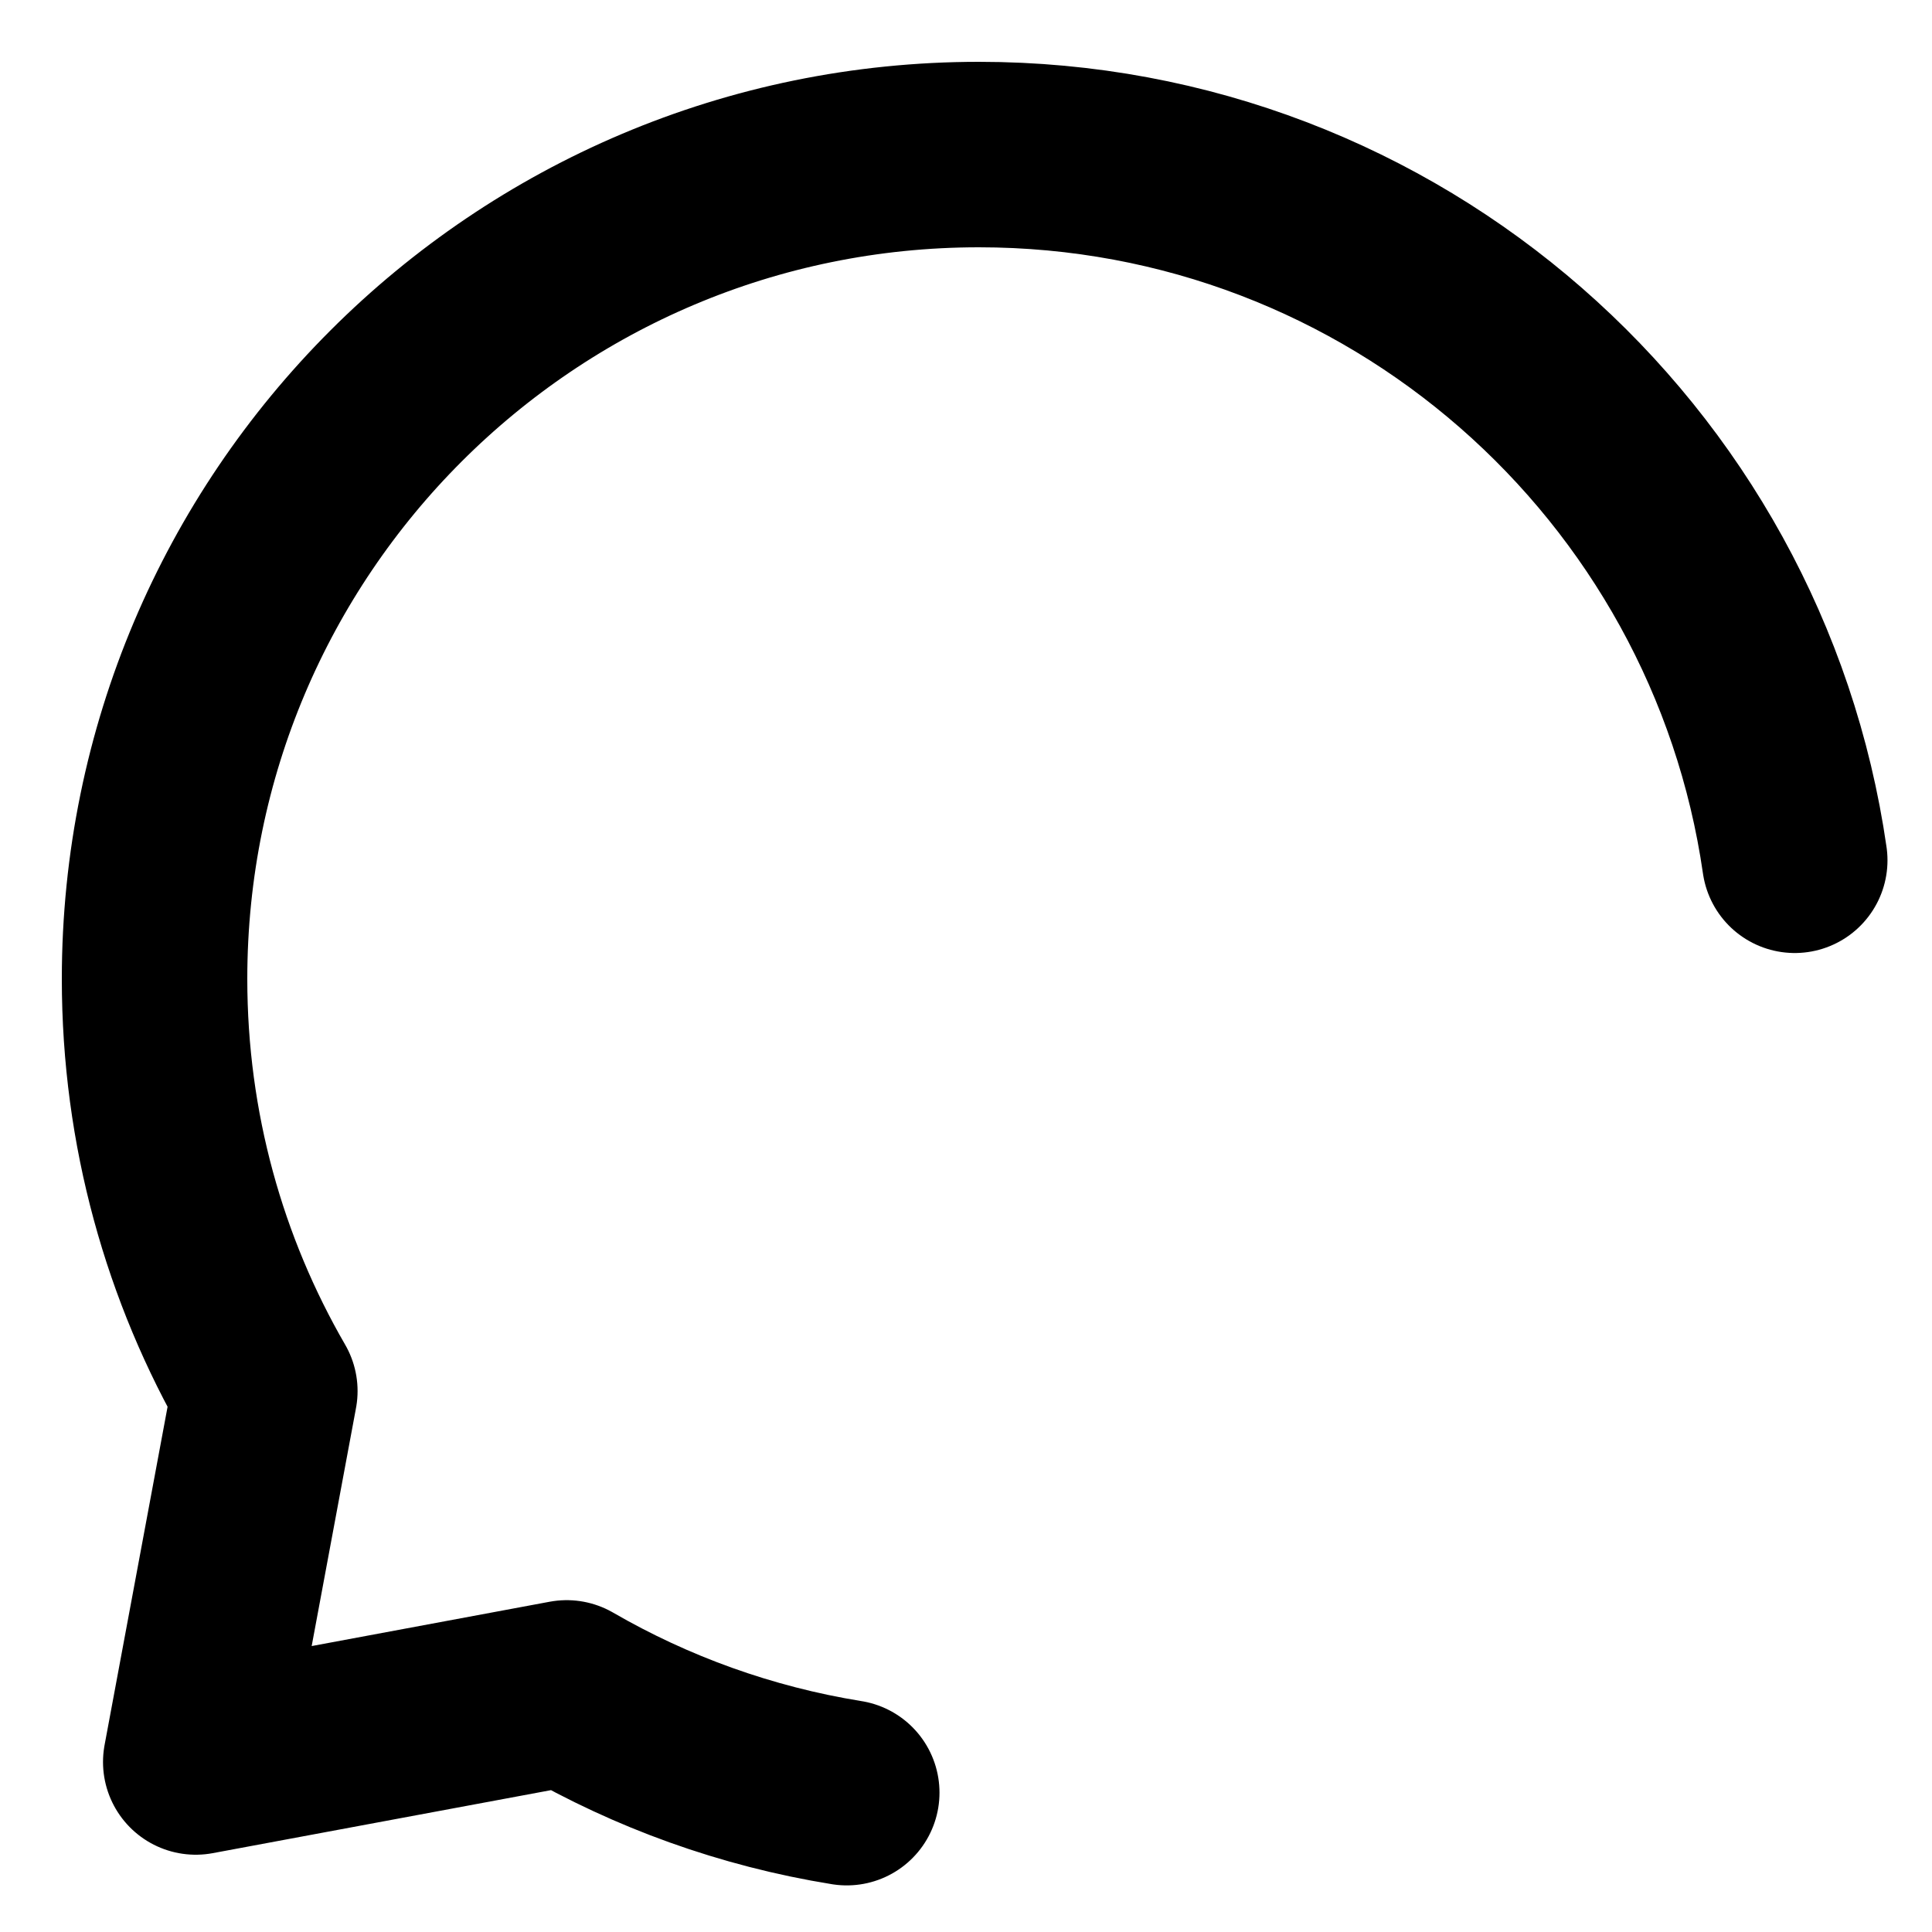
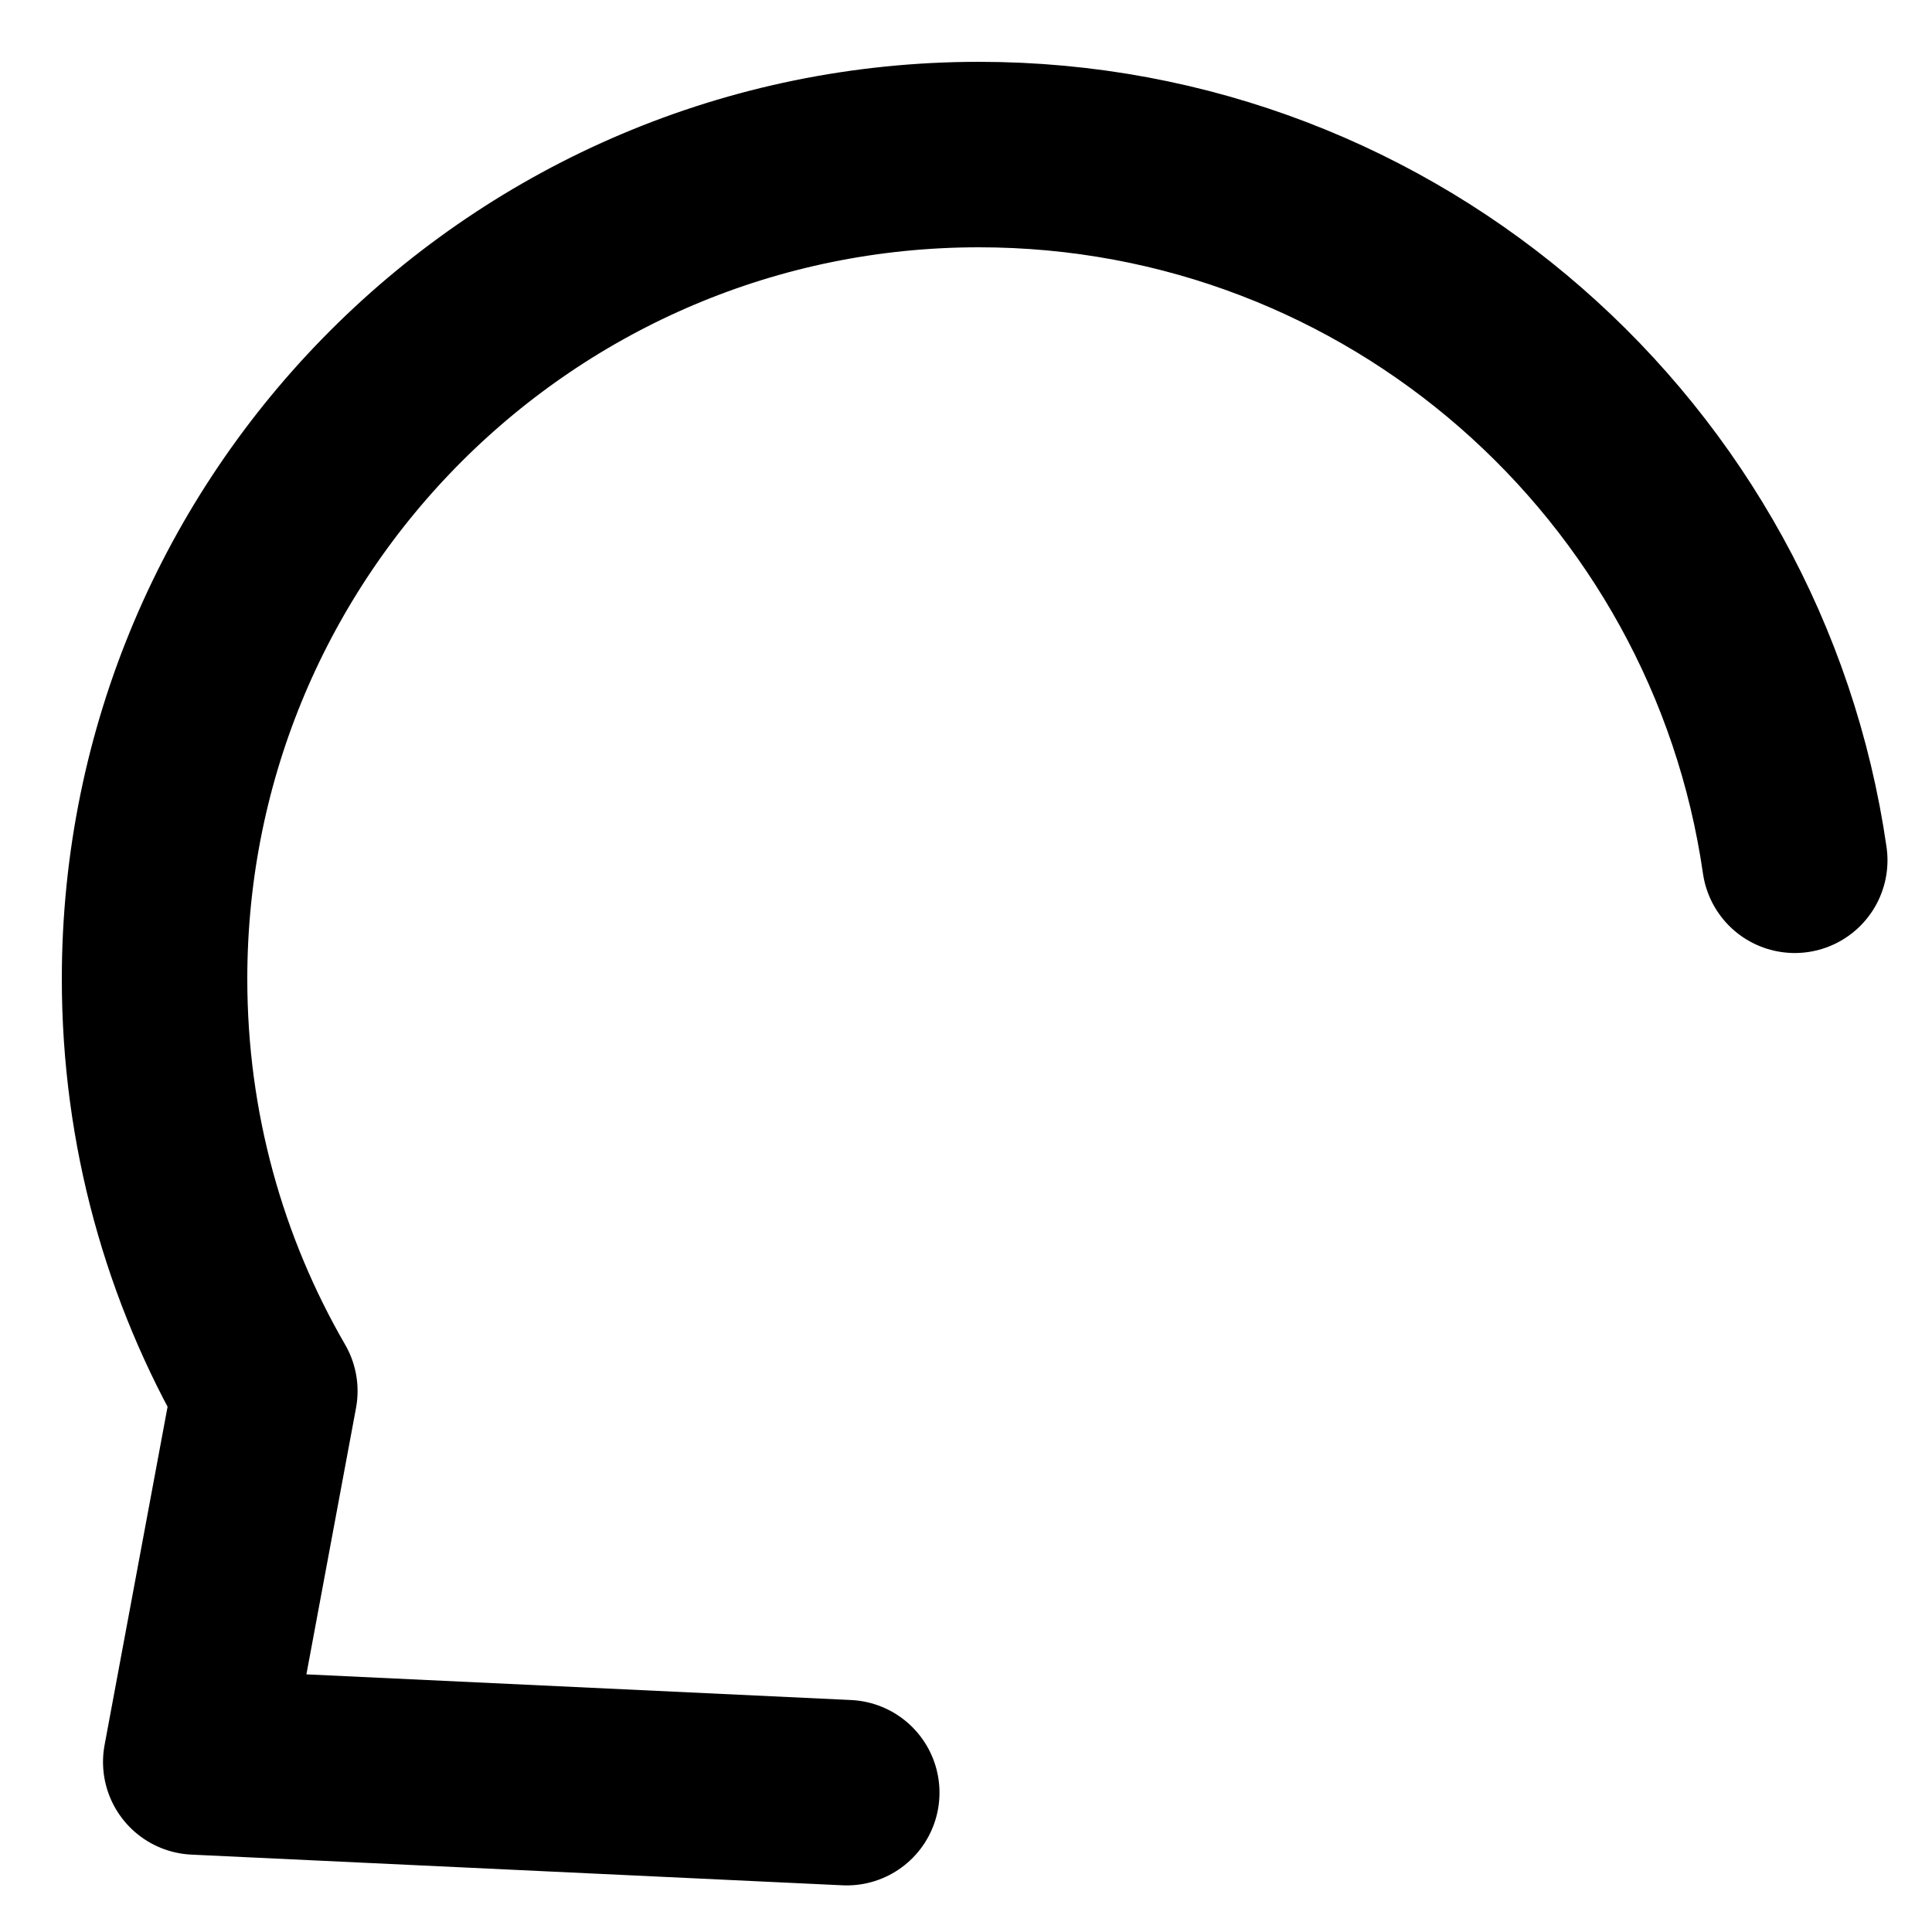
<svg xmlns="http://www.w3.org/2000/svg" fill="none" height="100%" overflow="visible" preserveAspectRatio="none" style="display: block;" viewBox="0 0 25 25" width="100%">
-   <path d="M10.957 23.197C9.655 22.987 8.432 22.542 7.333 21.906L2.533 22.8L3.427 18C2.519 16.431 2 14.61 2 12.667C2 6.776 6.776 2 12.667 2C18.037 2 22.48 5.968 23.224 11.132" id="Vector" stroke="#FDFDFC" stroke-linecap="round" stroke-linejoin="round" stroke-width="2.4" style="stroke:#FDFDFC;stroke:color(display-p3 0.992 0.992 0.988);stroke-opacity:1;" />
+   <path d="M10.957 23.197L2.533 22.8L3.427 18C2.519 16.431 2 14.61 2 12.667C2 6.776 6.776 2 12.667 2C18.037 2 22.48 5.968 23.224 11.132" id="Vector" stroke="#FDFDFC" stroke-linecap="round" stroke-linejoin="round" stroke-width="2.4" style="stroke:#FDFDFC;stroke:color(display-p3 0.992 0.992 0.988);stroke-opacity:1;" />
</svg>